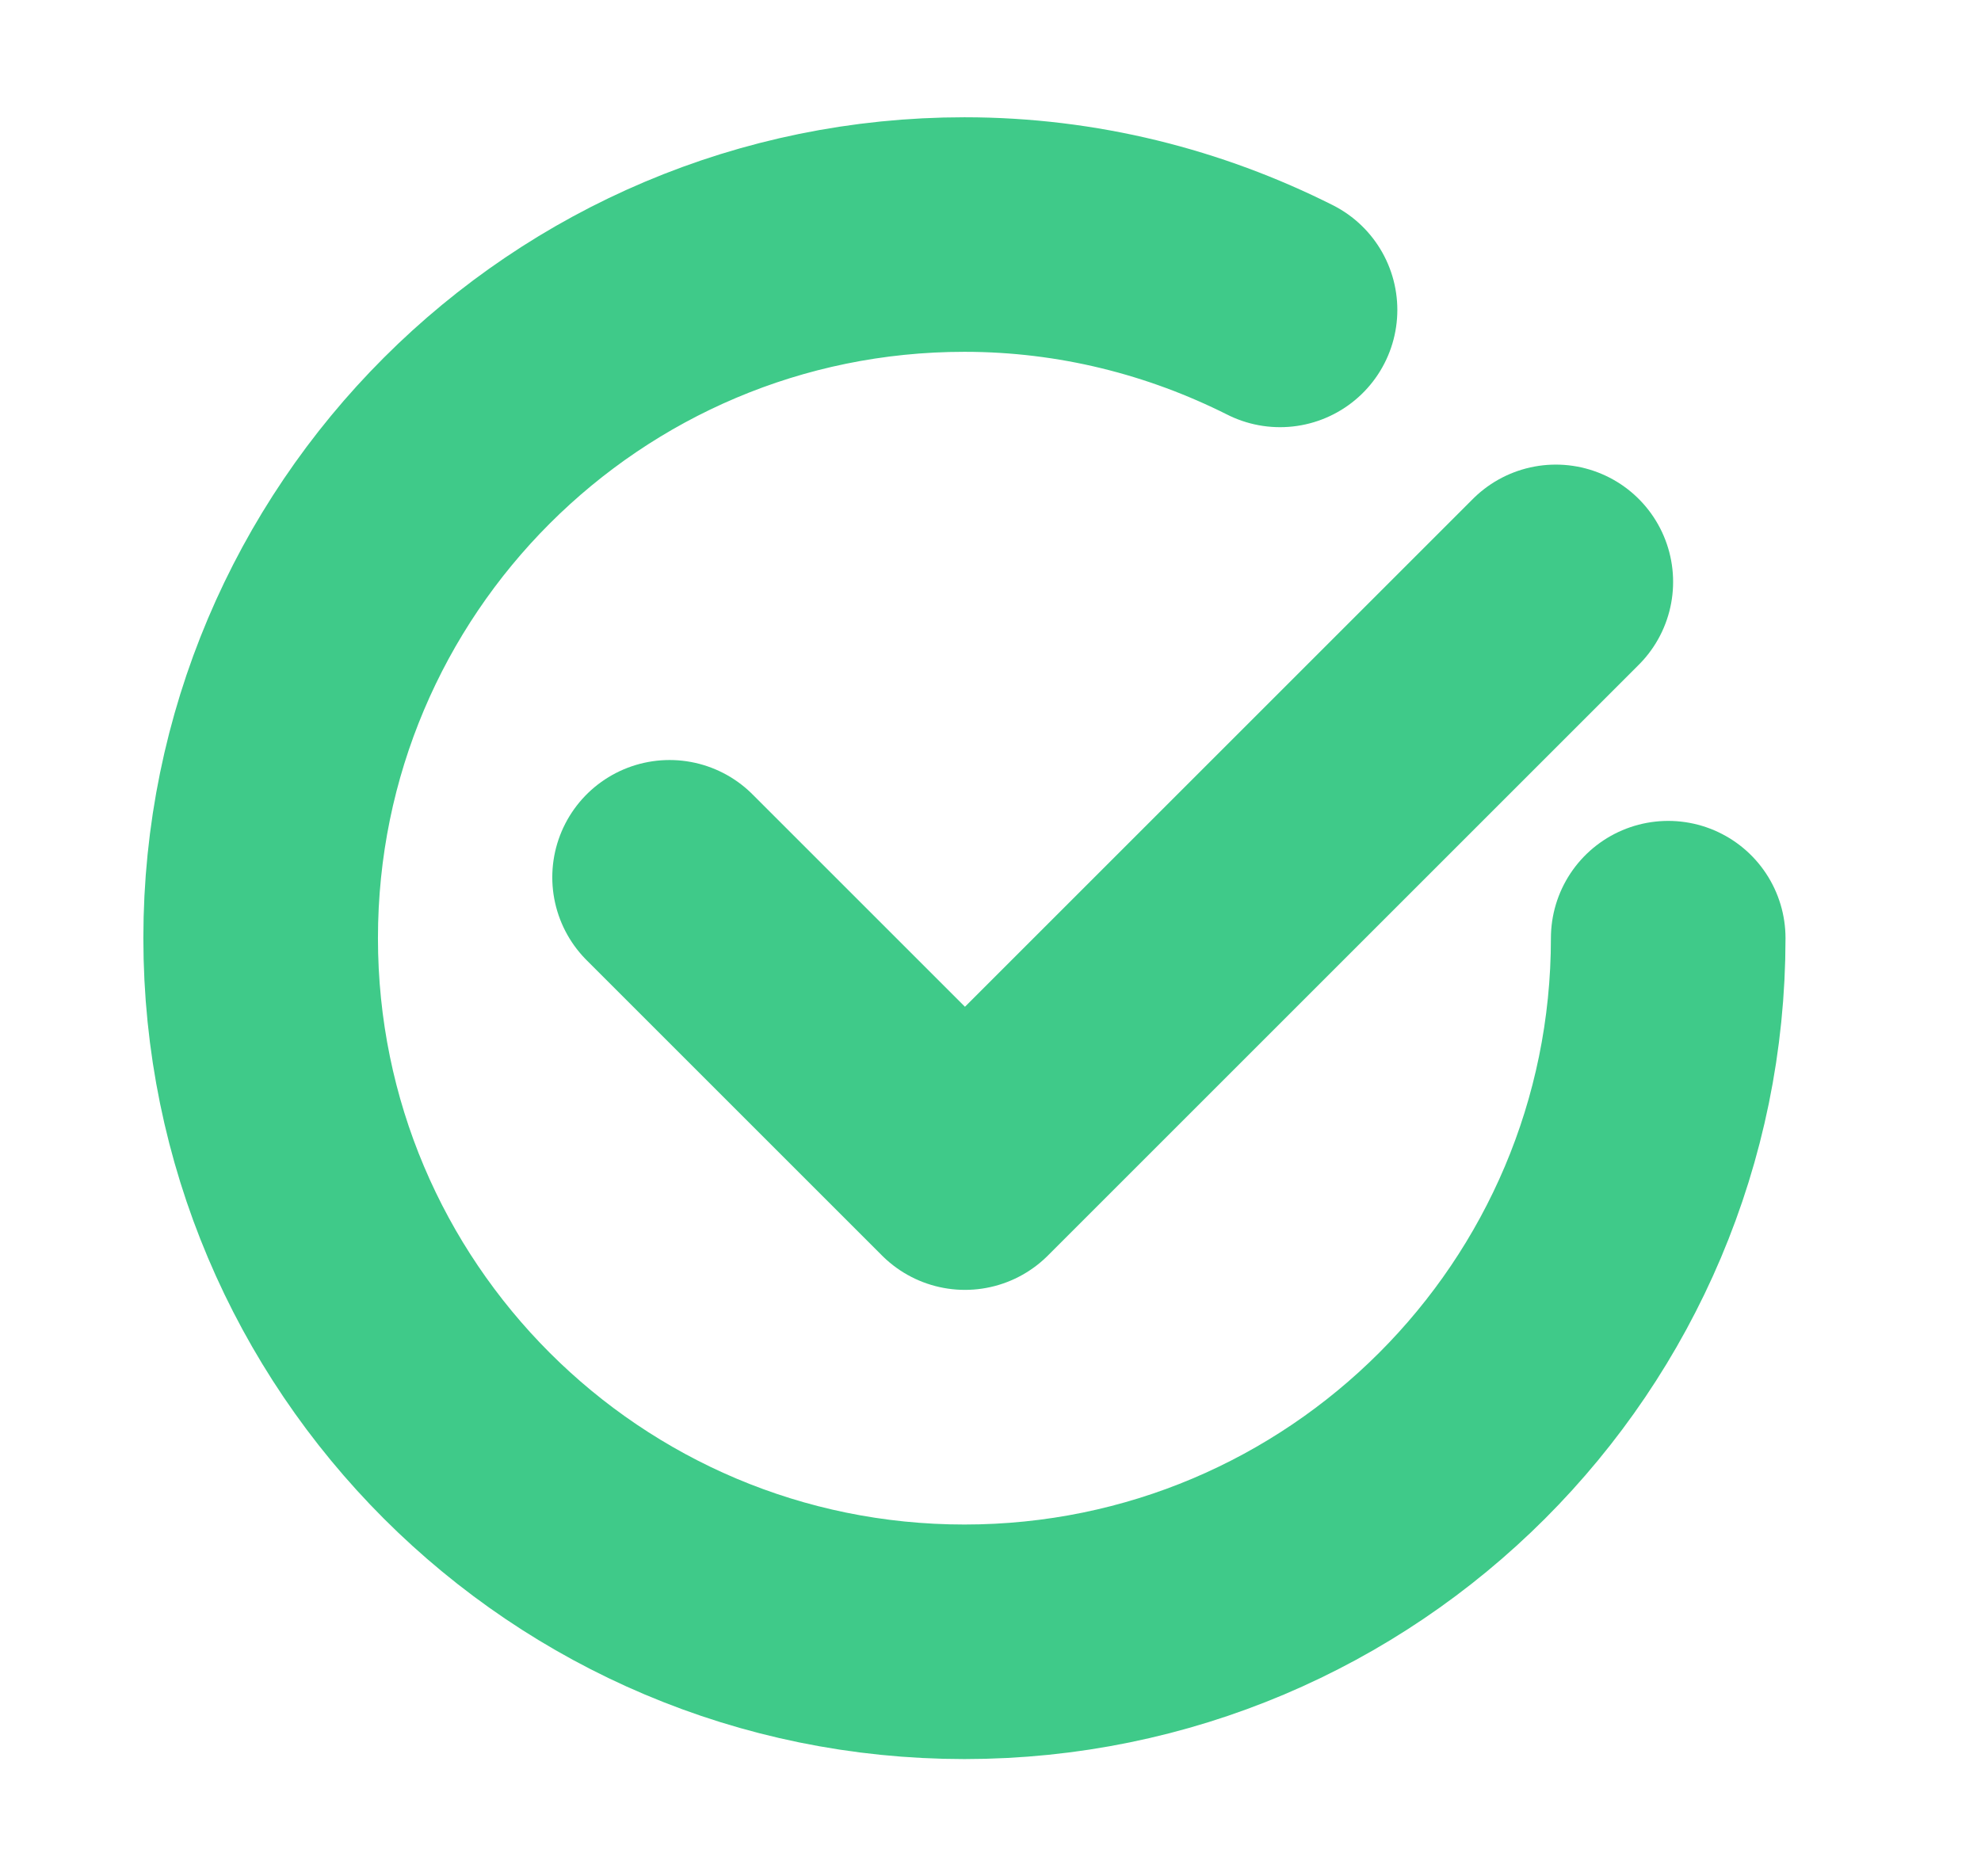
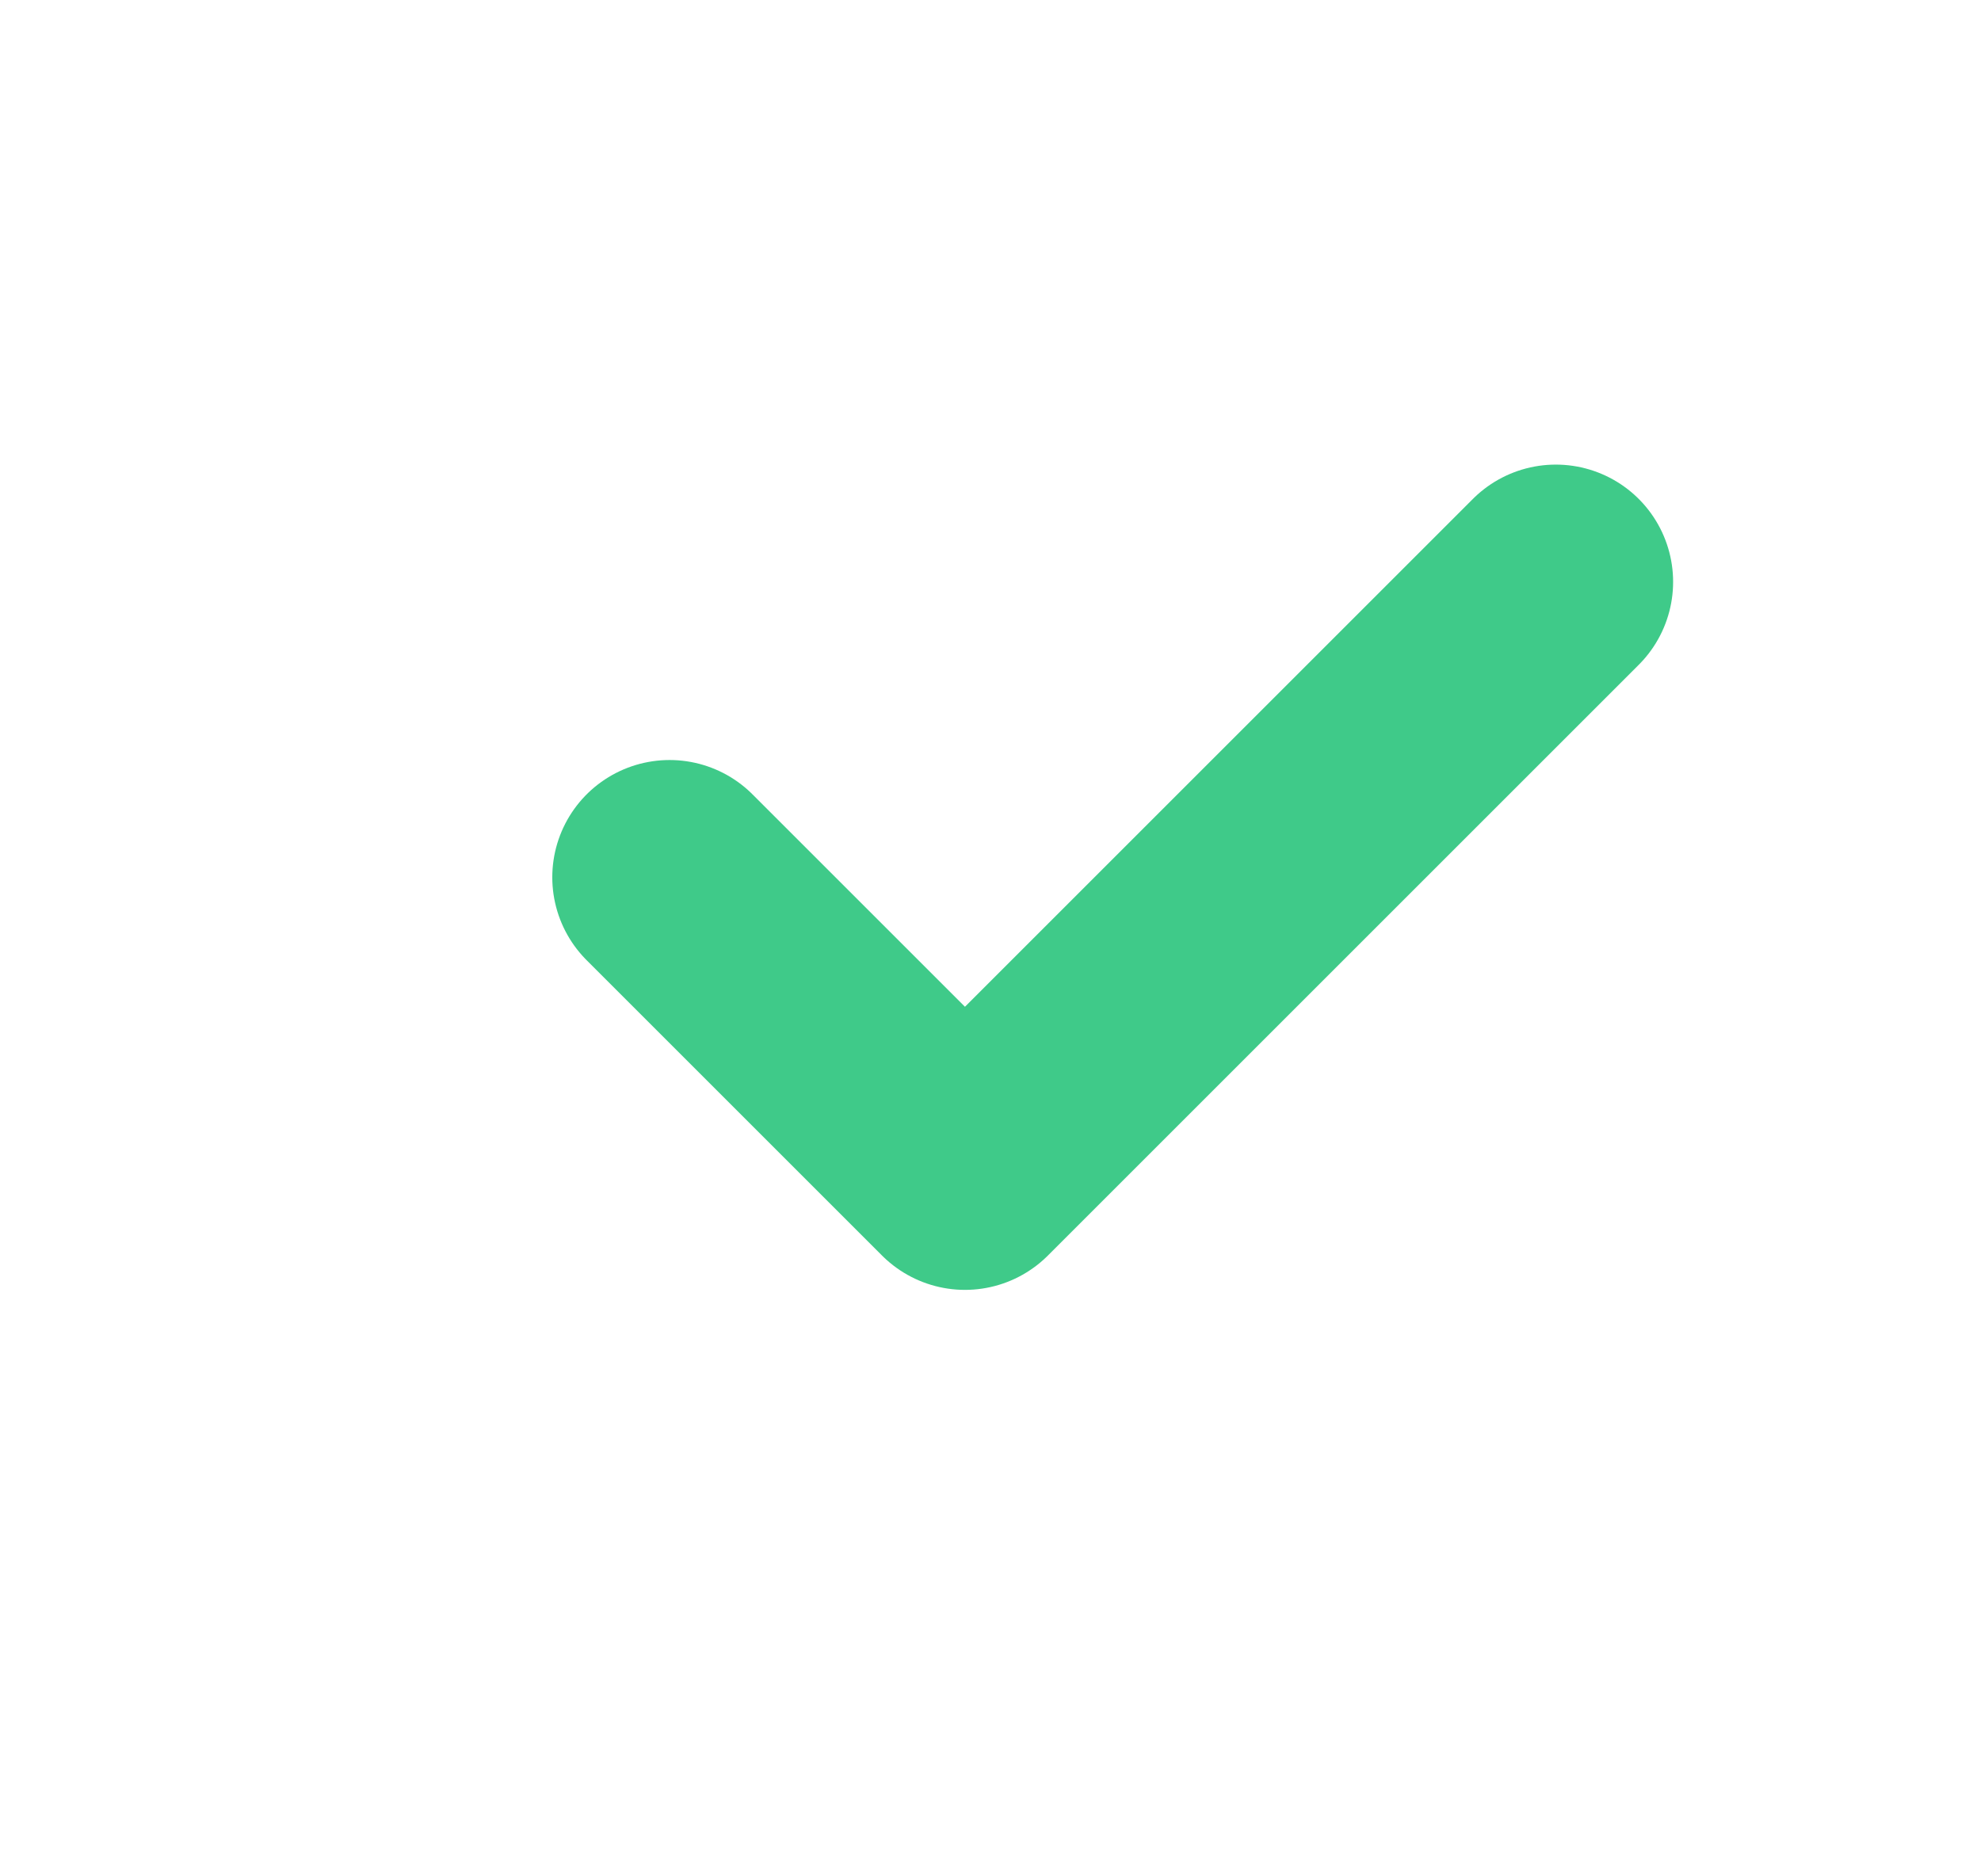
<svg xmlns="http://www.w3.org/2000/svg" width="19" height="18" viewBox="0 0 19 18" fill="none">
  <g id="Group">
    <g id="Group_2">
      <path id="Path" d="M14.922 5.582L9.255 11.249L6.422 8.416" stroke="#3FCA89" stroke-width="2.25" stroke-linecap="round" stroke-linejoin="round" />
-       <path id="Path_2" d="M16 9C16 12.728 12.978 15.75 9.25 15.75C5.522 15.75 2.5 12.728 2.5 9C2.5 5.272 5.522 2.25 9.25 2.25C10.34 2.25 11.366 2.515 12.277 2.973" stroke="#3FCA89" stroke-width="2.25" stroke-linecap="round" stroke-linejoin="round" />
    </g>
  </g>
</svg>